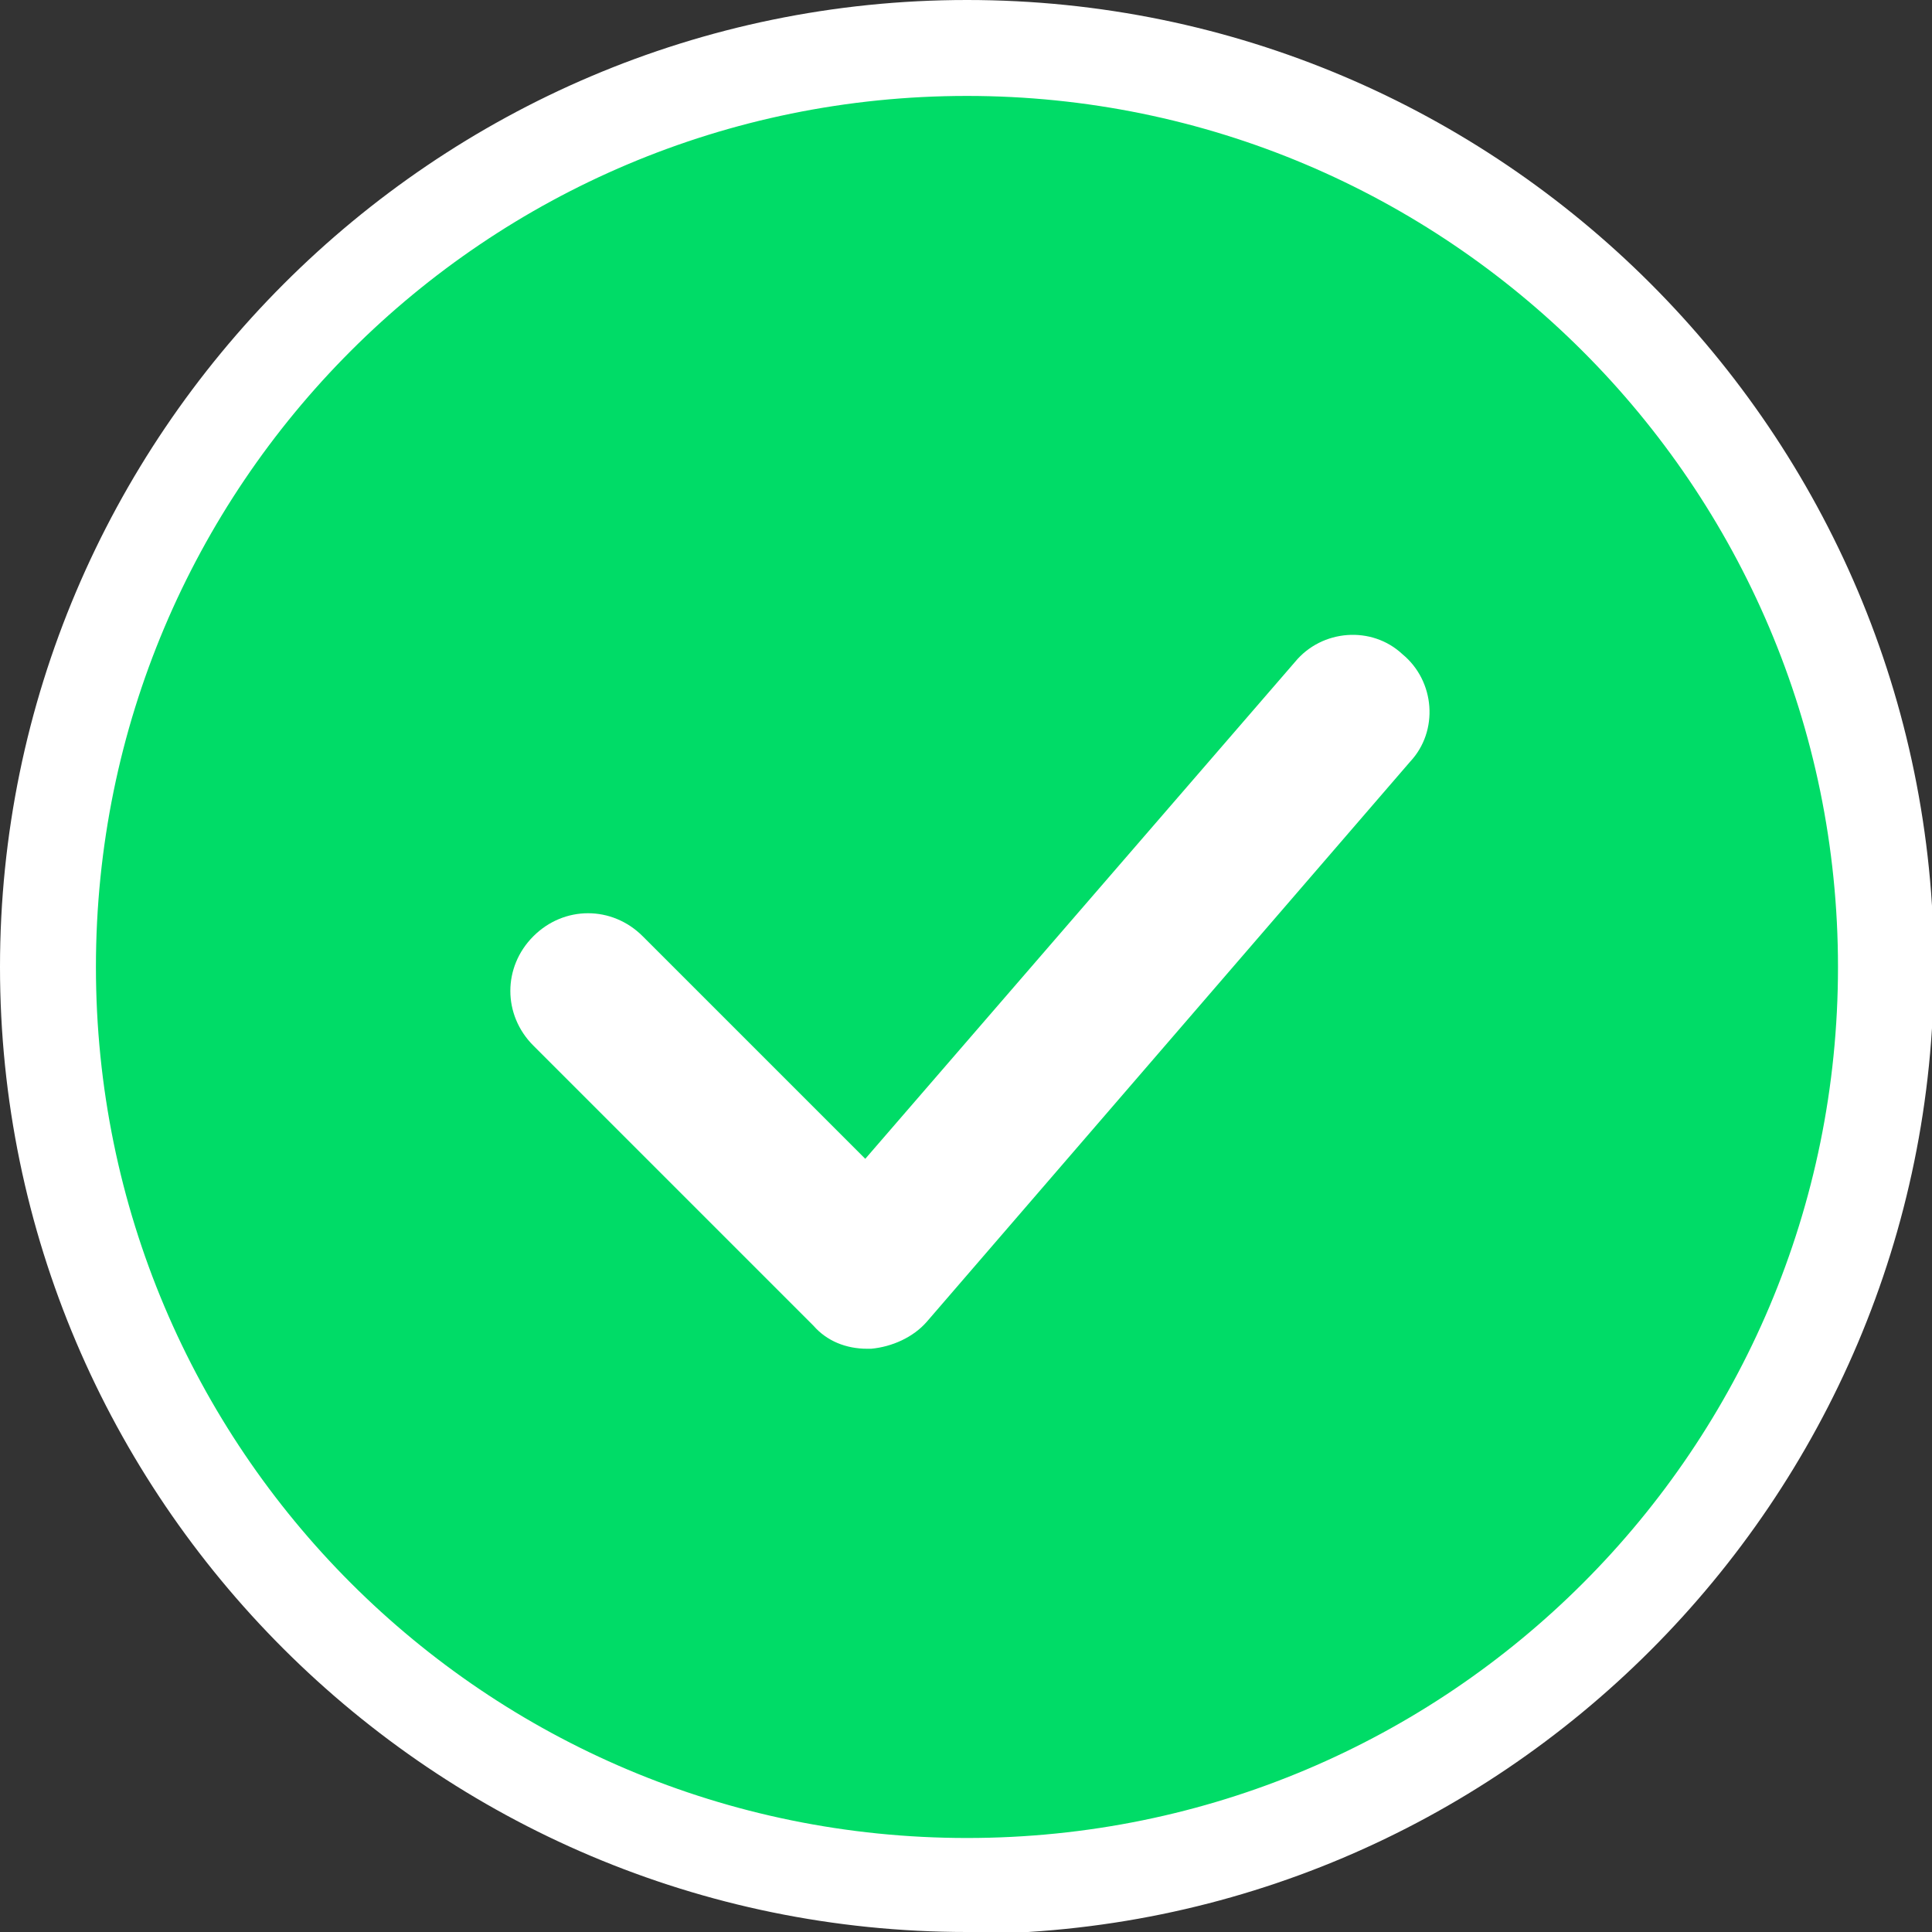
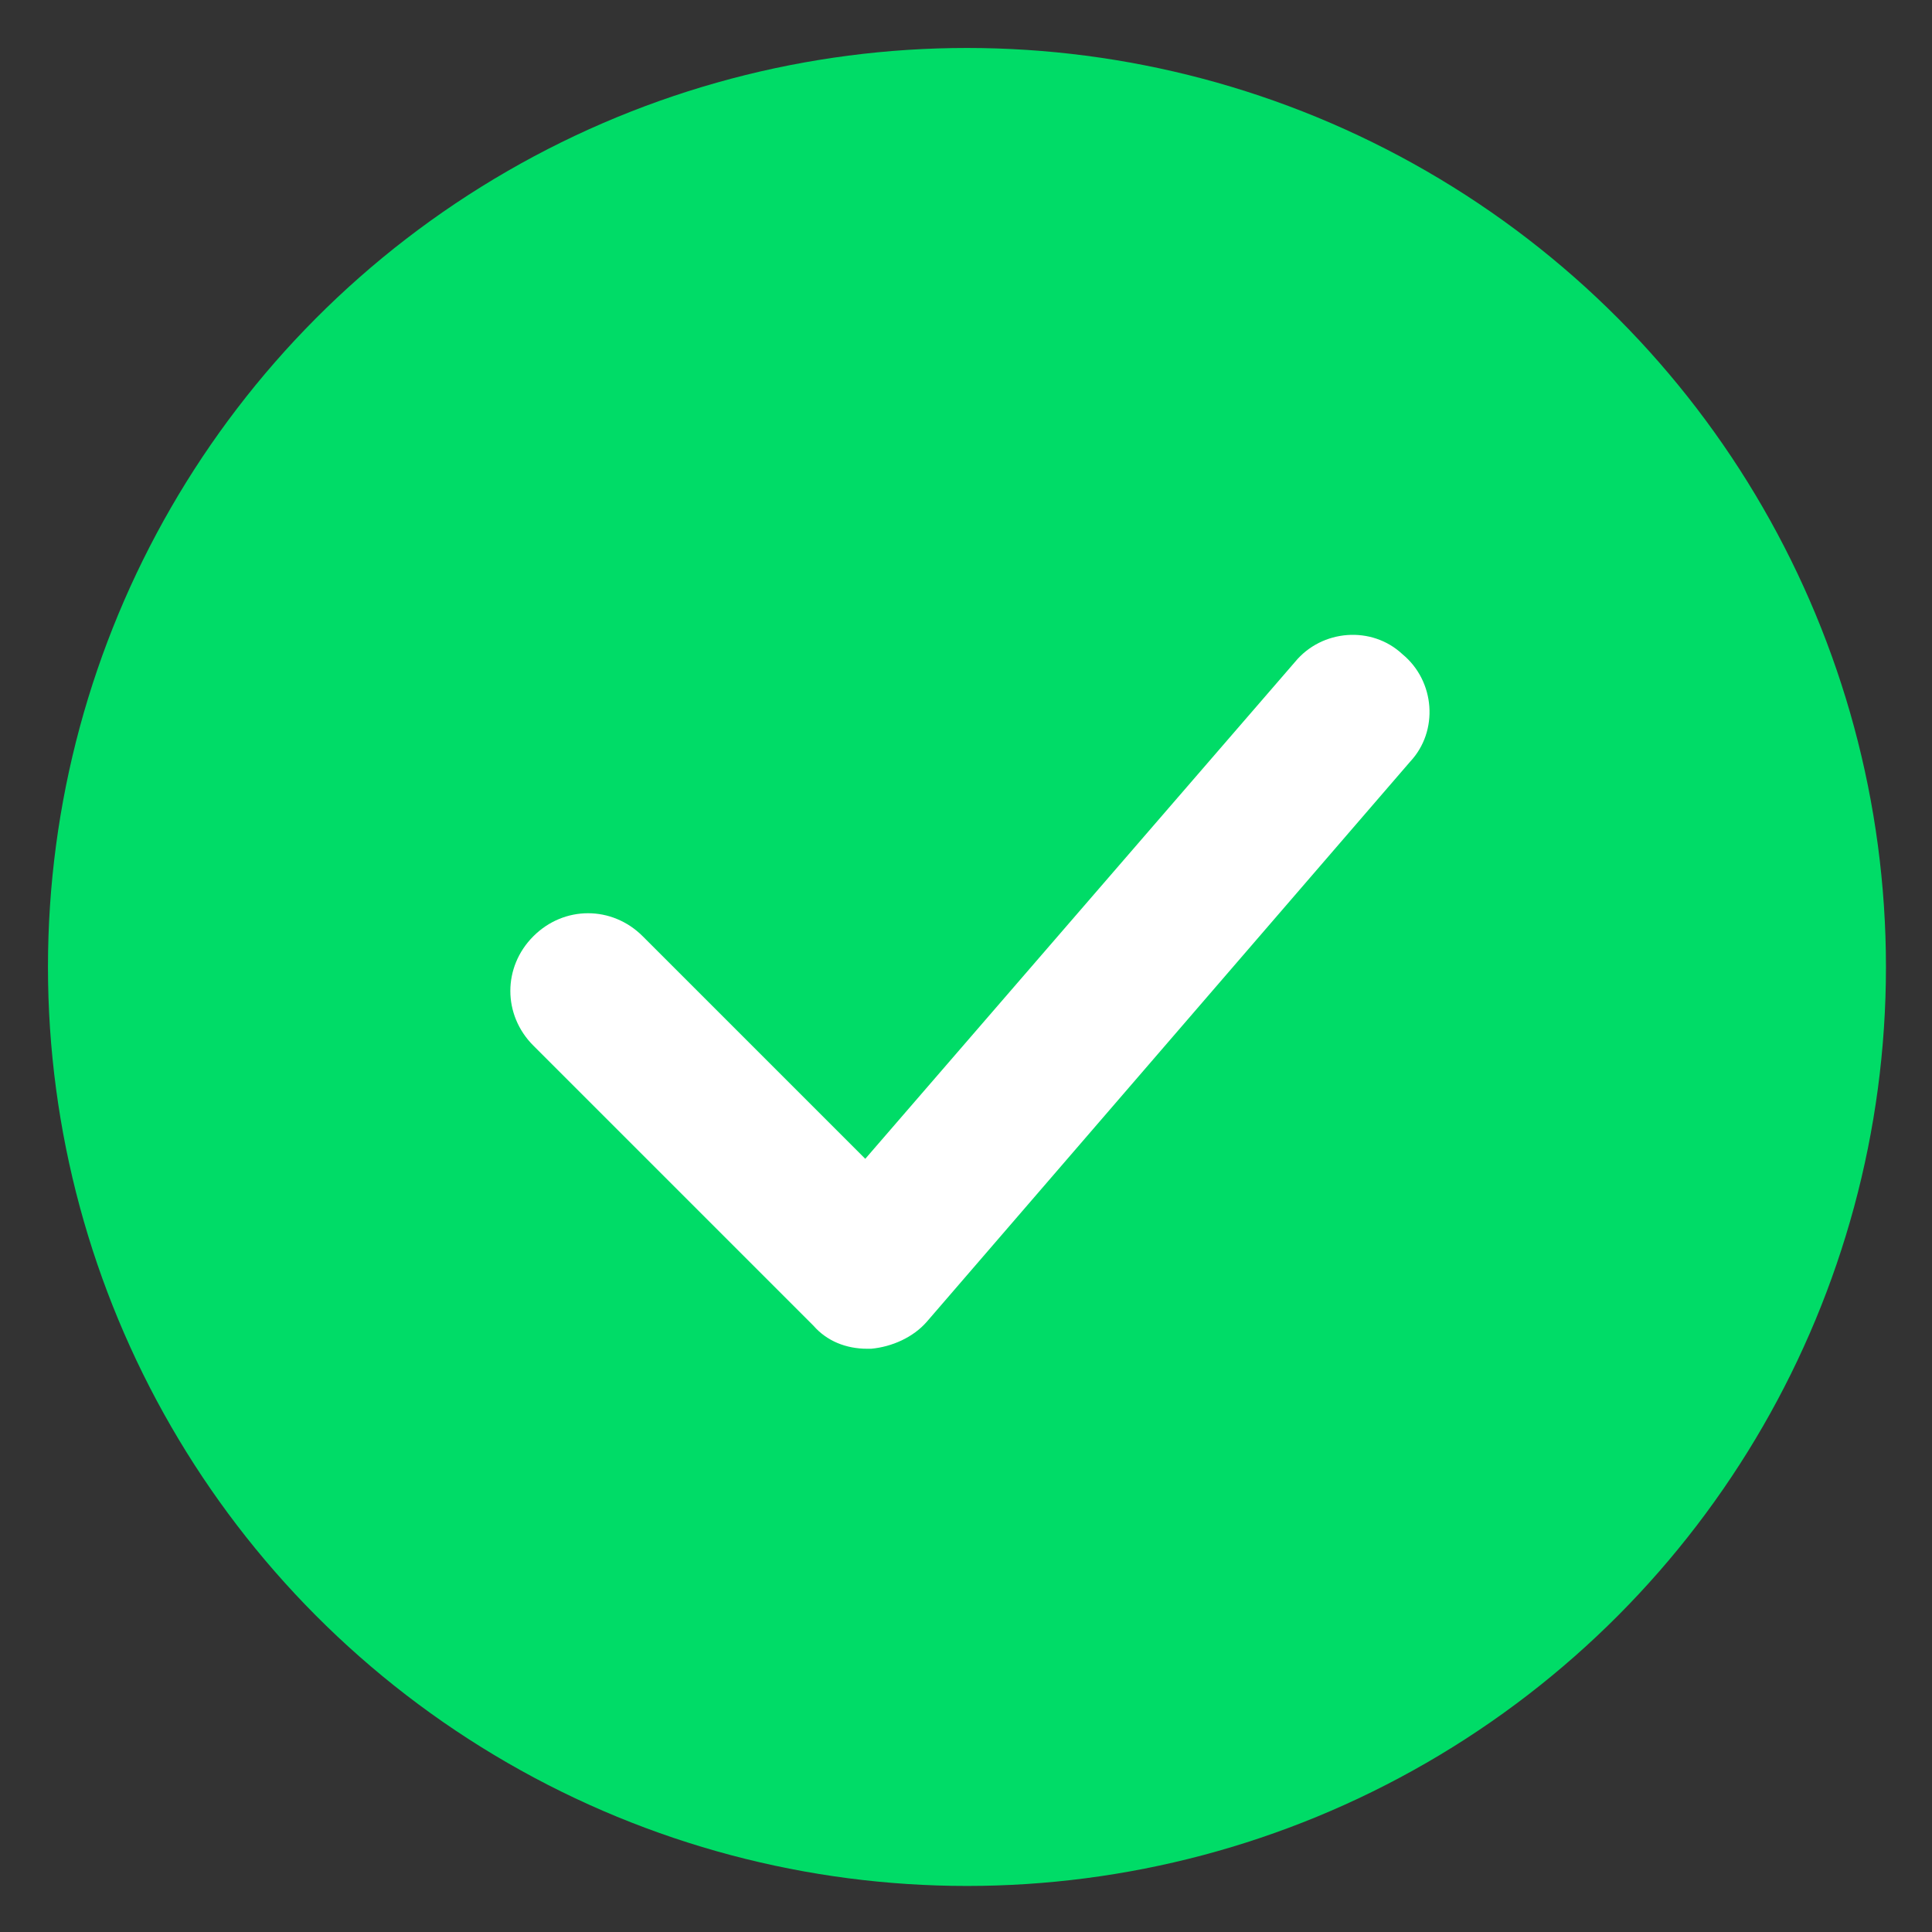
<svg xmlns="http://www.w3.org/2000/svg" id="_图层_2" version="1.1" viewBox="0 0 100.7 100.7">
  <rect x="0" y="0" width="100.7" height="100.7" fill="#333333" stroke="none" />
  <defs>
    <style>
      .st0 {
        fill: #00dc67;
      }

      .st1 {
        fill: #fff;
      }
    </style>
  </defs>
  <g id="Ebene_1">
    <g>
      <g>
        <circle class="st0" cx="50.4" cy="50.4" r="47.9" />
-         <path class="st1" d="M50.4,100.7C22.6,100.7,0,78.1,0,50.4S22.6,0,50.4,0s50.4,22.6,50.4,50.4-22.6,50.4-50.4,50.4ZM50.4,5C25.3,5,5,25.3,5,50.4s20.3,45.4,45.4,45.4,45.4-20.3,45.4-45.4S75.4,5,50.4,5Z" />
      </g>
      <path class="st1" d="M45.2,70.3c-1.1,0-2.1-.4-2.8-1.2l-14.6-14.6c-1.6-1.6-1.6-4.1,0-5.7,1.6-1.6,4.1-1.6,5.7,0l11.6,11.6,22.4-25.9c1.4-1.7,4-1.9,5.6-.4,1.7,1.4,1.9,4,.4,5.6l-25.2,29.2c-.7.8-1.8,1.3-2.9,1.4,0,0,0,0-.1,0Z" />
    </g>
  </g>
</svg>